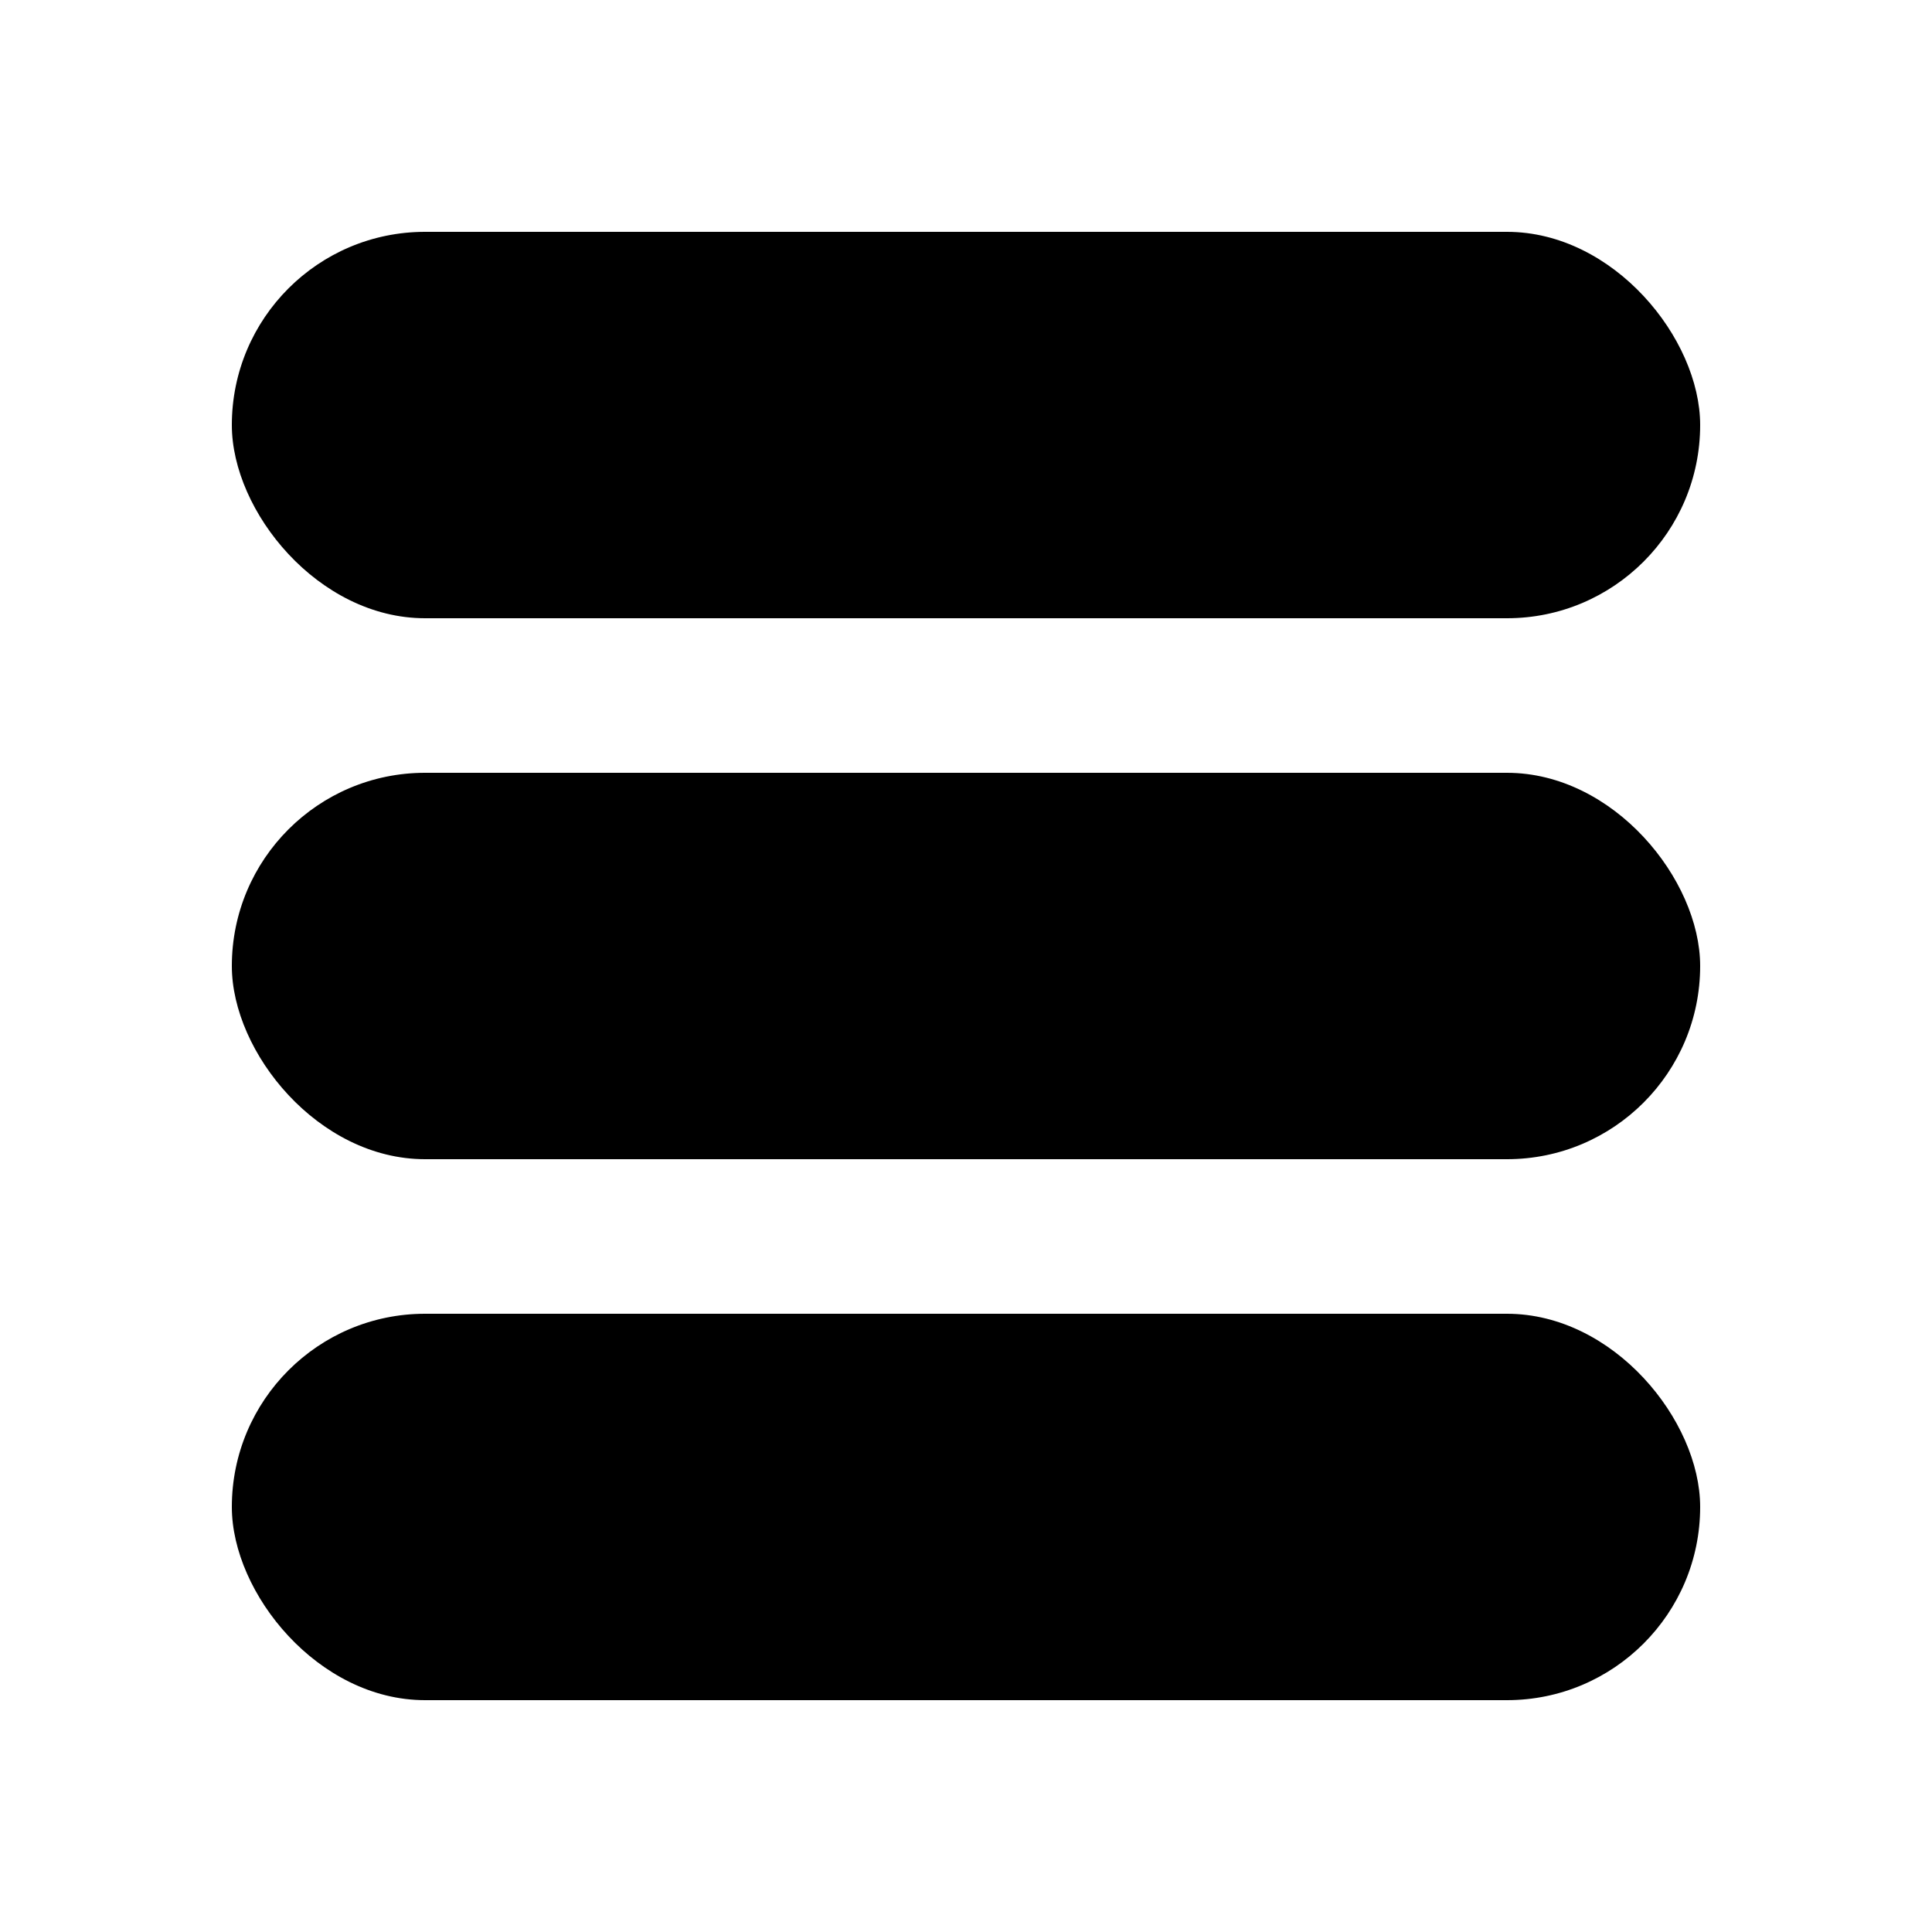
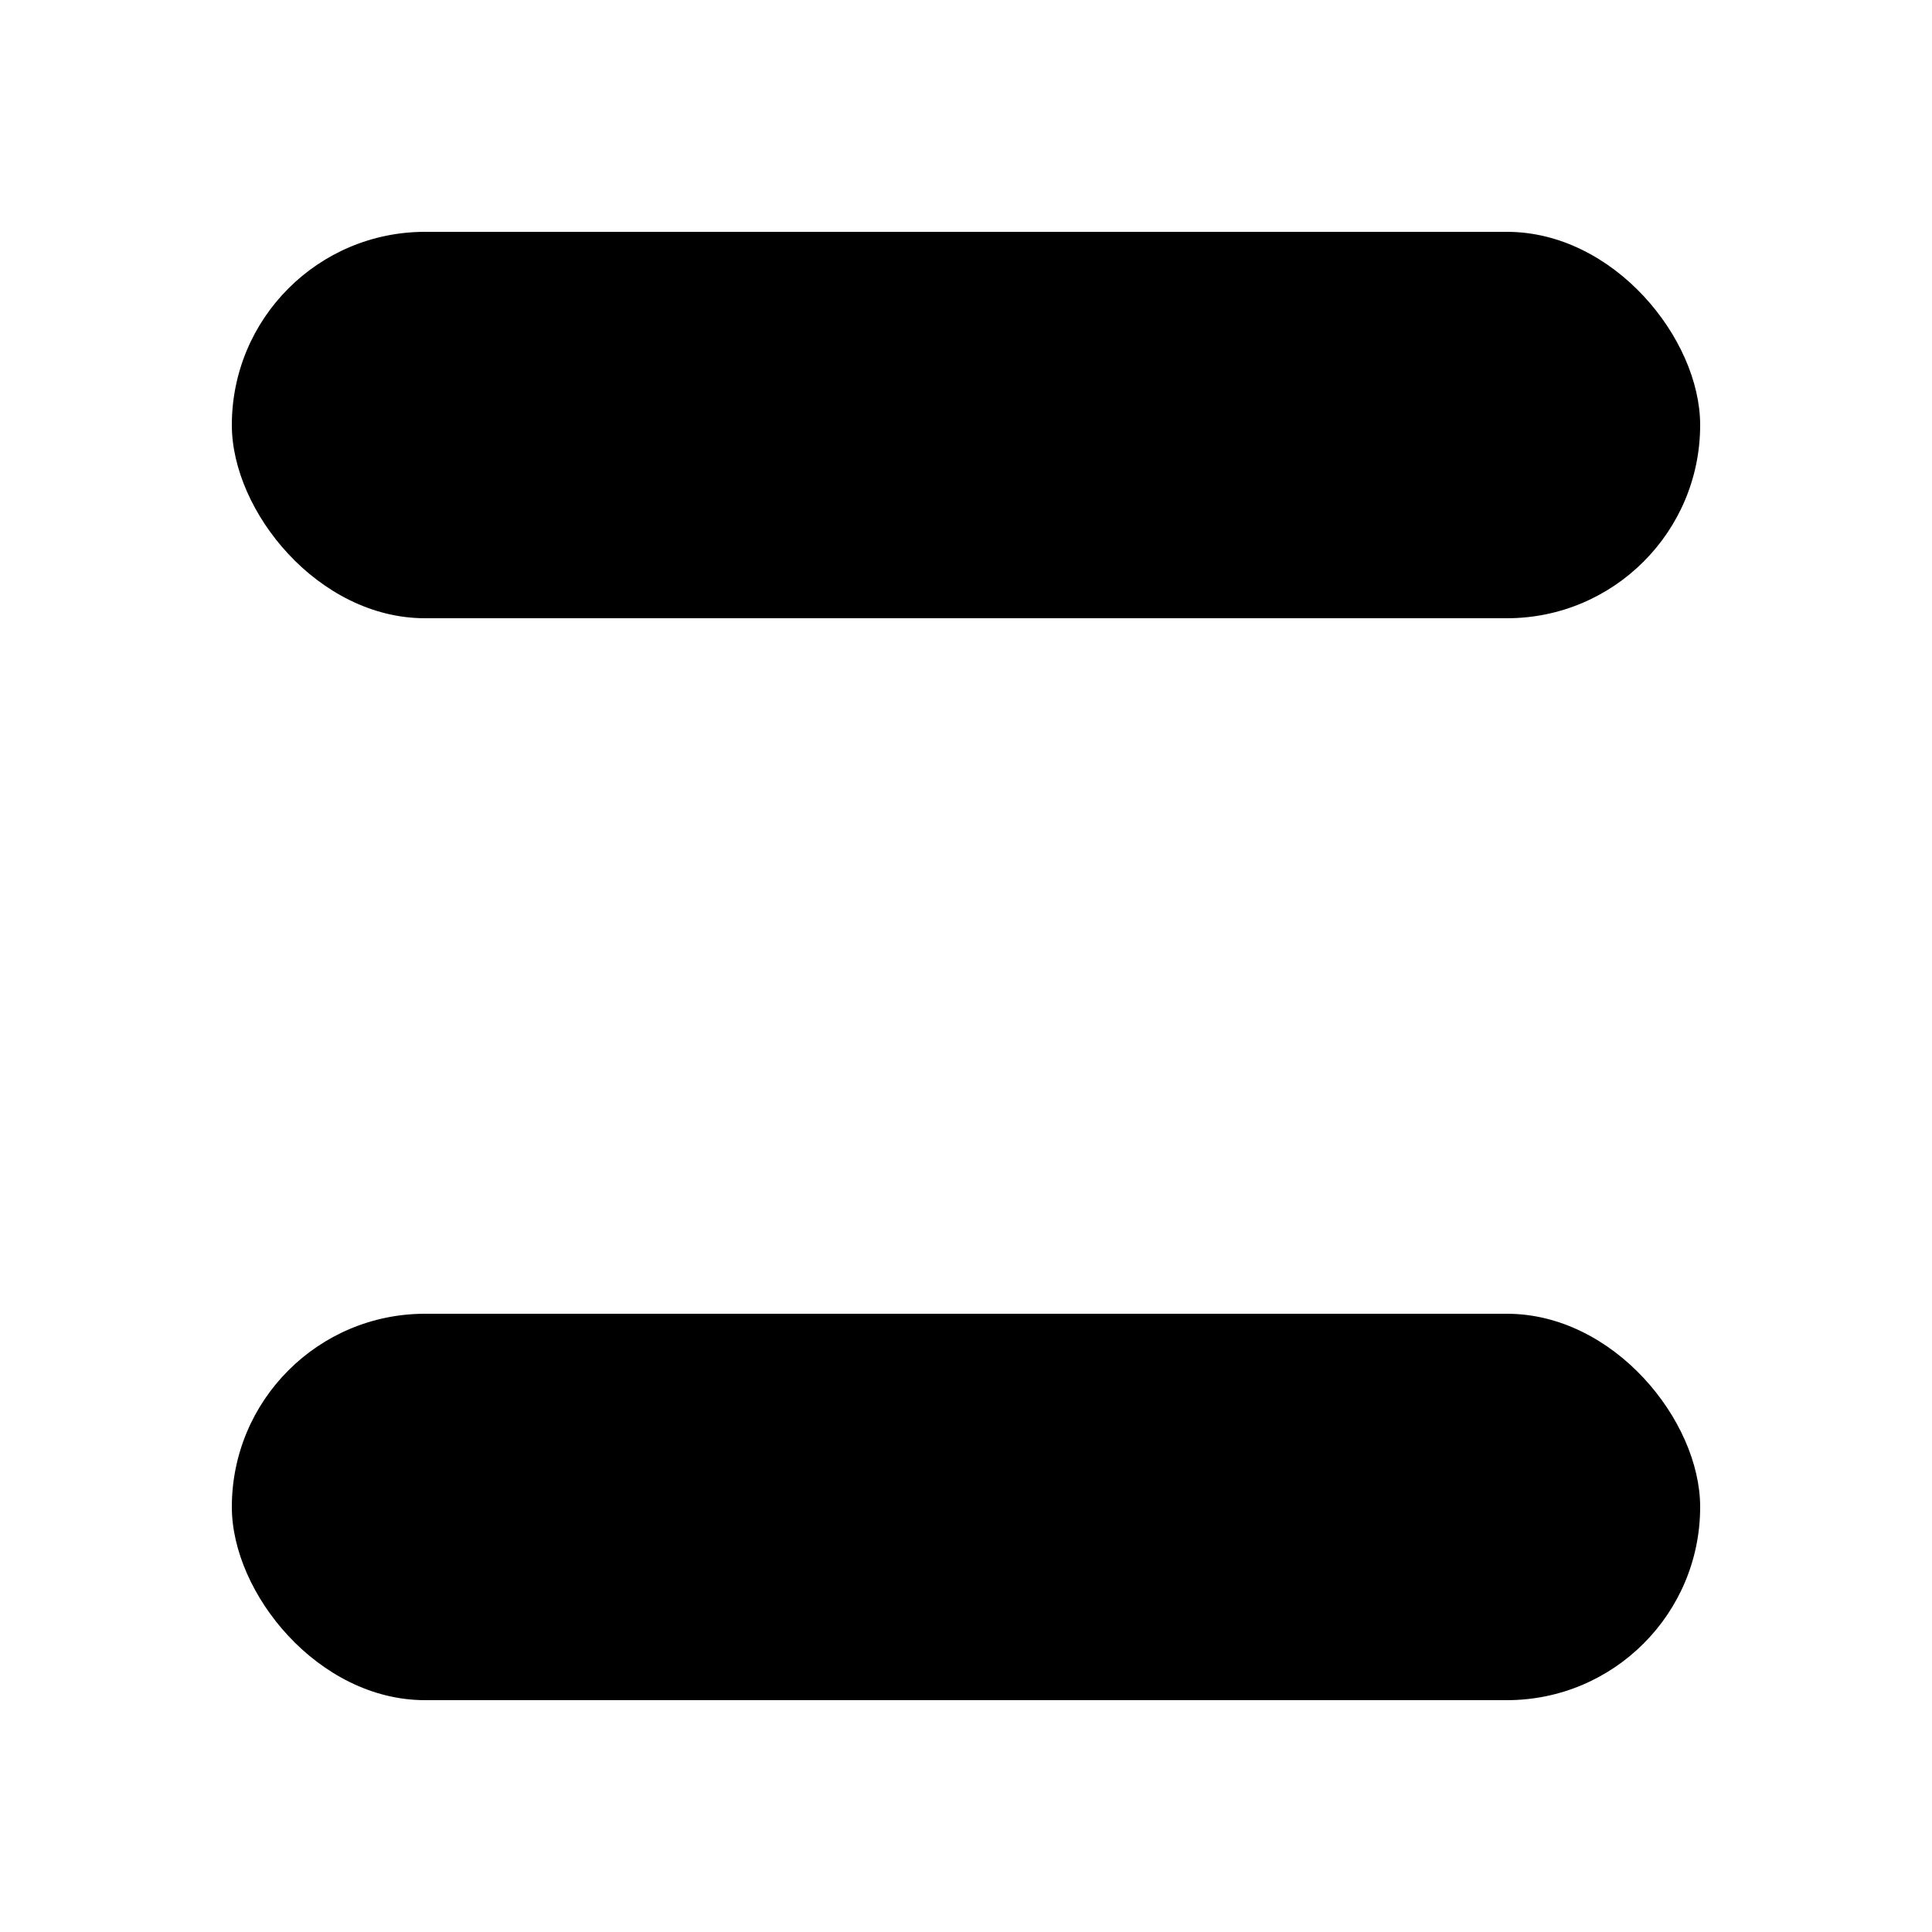
<svg xmlns="http://www.w3.org/2000/svg" width="50" height="50" viewBox="0 0 50 50" fill="none">
  <rect width="50" height="50" fill="white" />
  <rect x="6" y="6" width="38" height="10" rx="5" fill="black" />
-   <rect x="6" y="20" width="38" height="10" rx="5" fill="black" />
  <rect x="6" y="34" width="38" height="10" rx="5" fill="black" />
</svg>